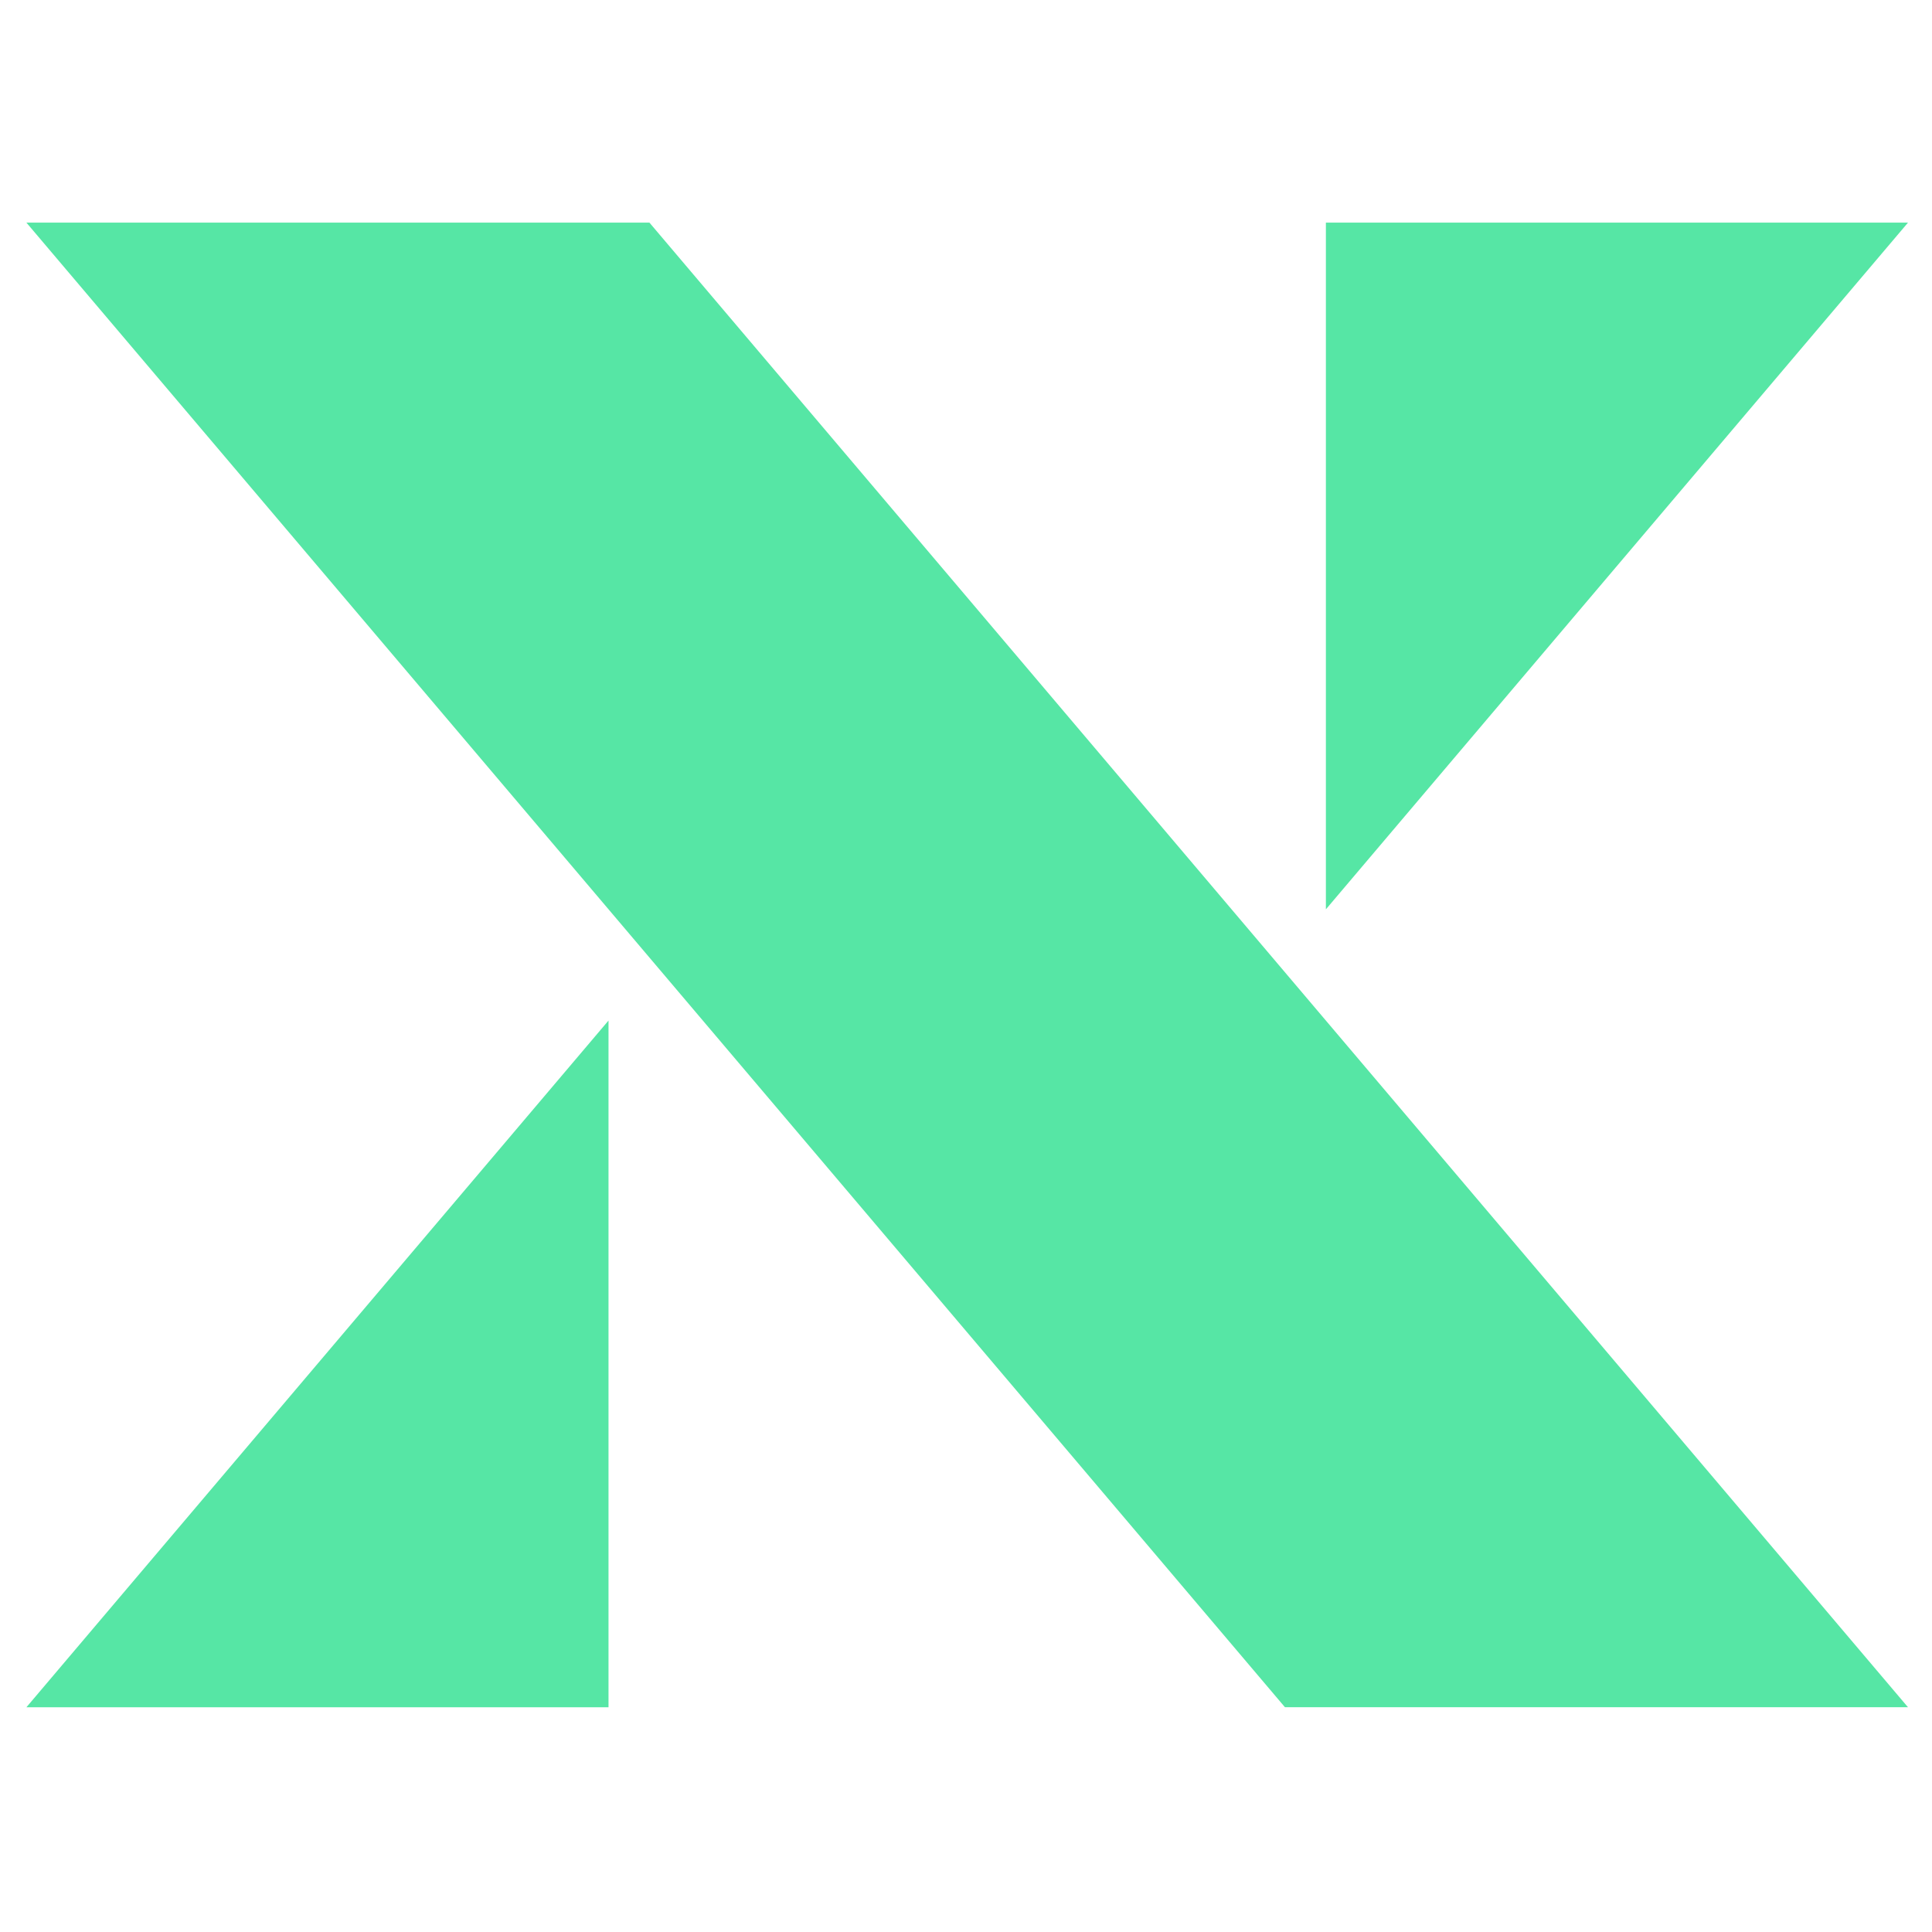
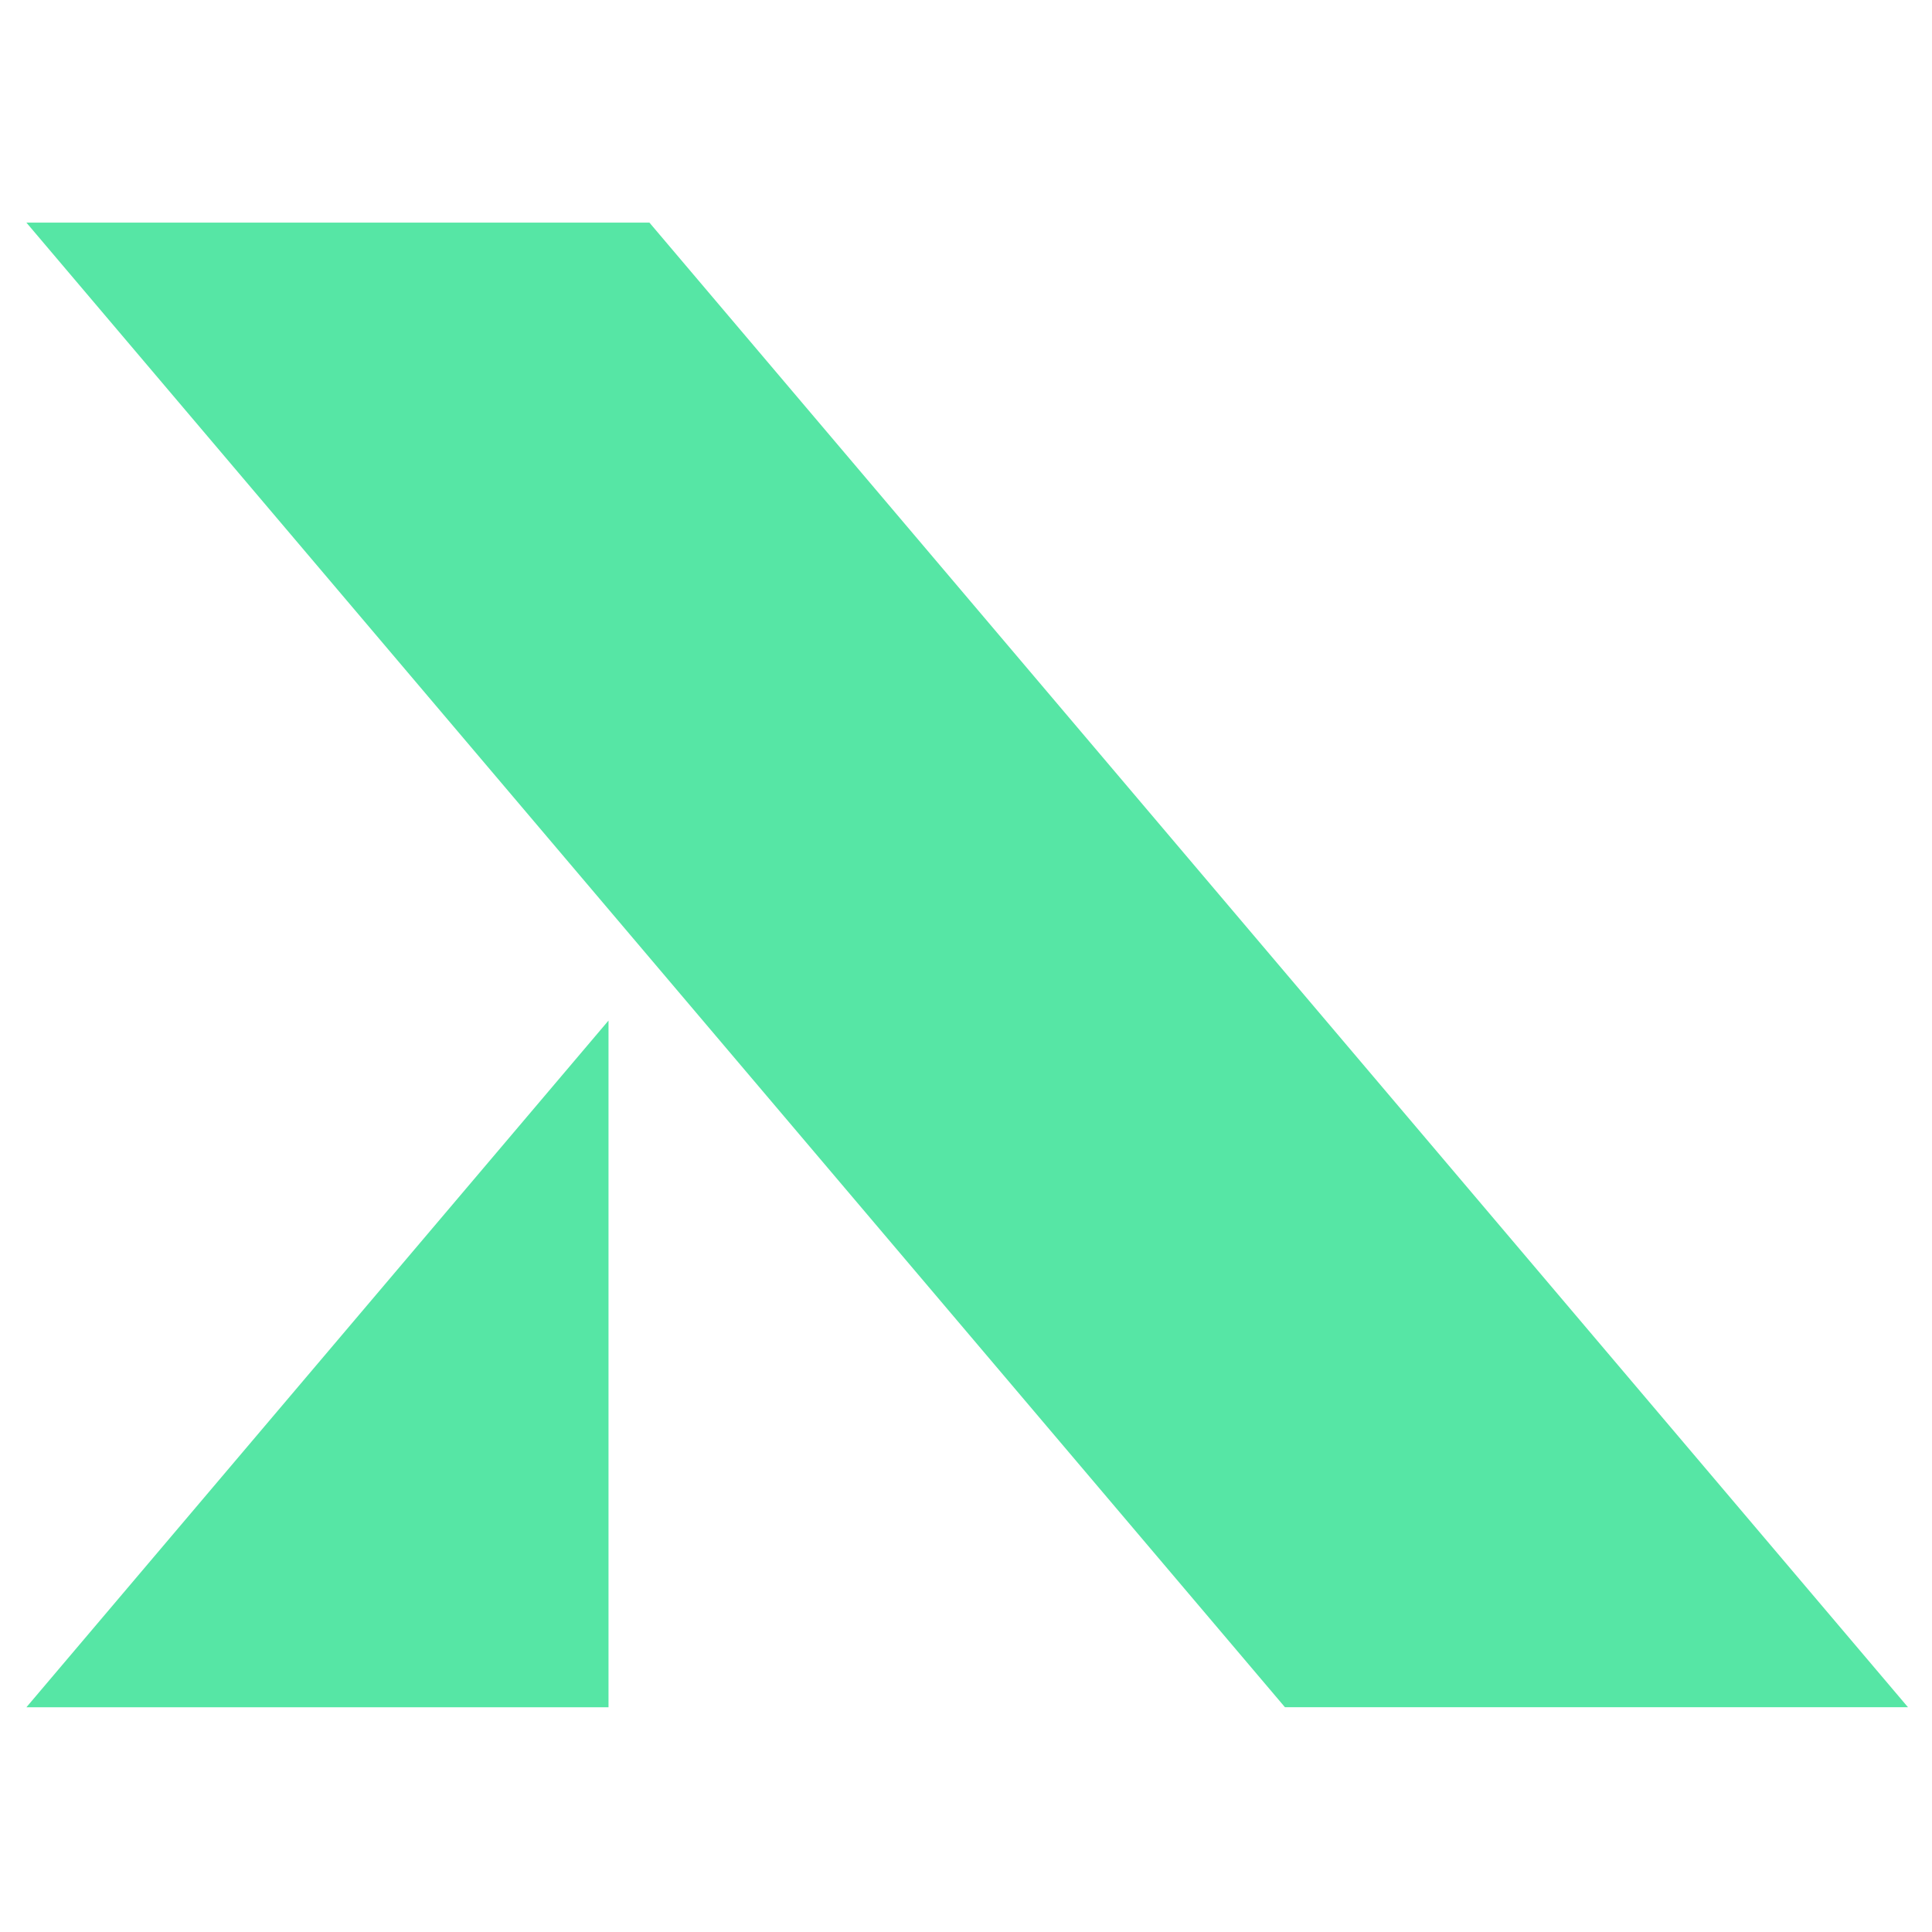
<svg xmlns="http://www.w3.org/2000/svg" width="144" height="144" viewBox="0 0 144 144" fill="none">
-   <path fill-rule="evenodd" clip-rule="evenodd" d="M98.824 16.594V67.776L142.21 16.594H98.824Z" fill="#56E6A5" />
  <path fill-rule="evenodd" clip-rule="evenodd" d="M45.355 127.248V76.065L1.969 127.248H45.355Z" fill="#56E6A5" />
  <path fill-rule="evenodd" clip-rule="evenodd" d="M1.969 16.594L95.773 127.247H142.21L48.406 16.594H1.969Z" fill="#56E6A5" />
</svg>